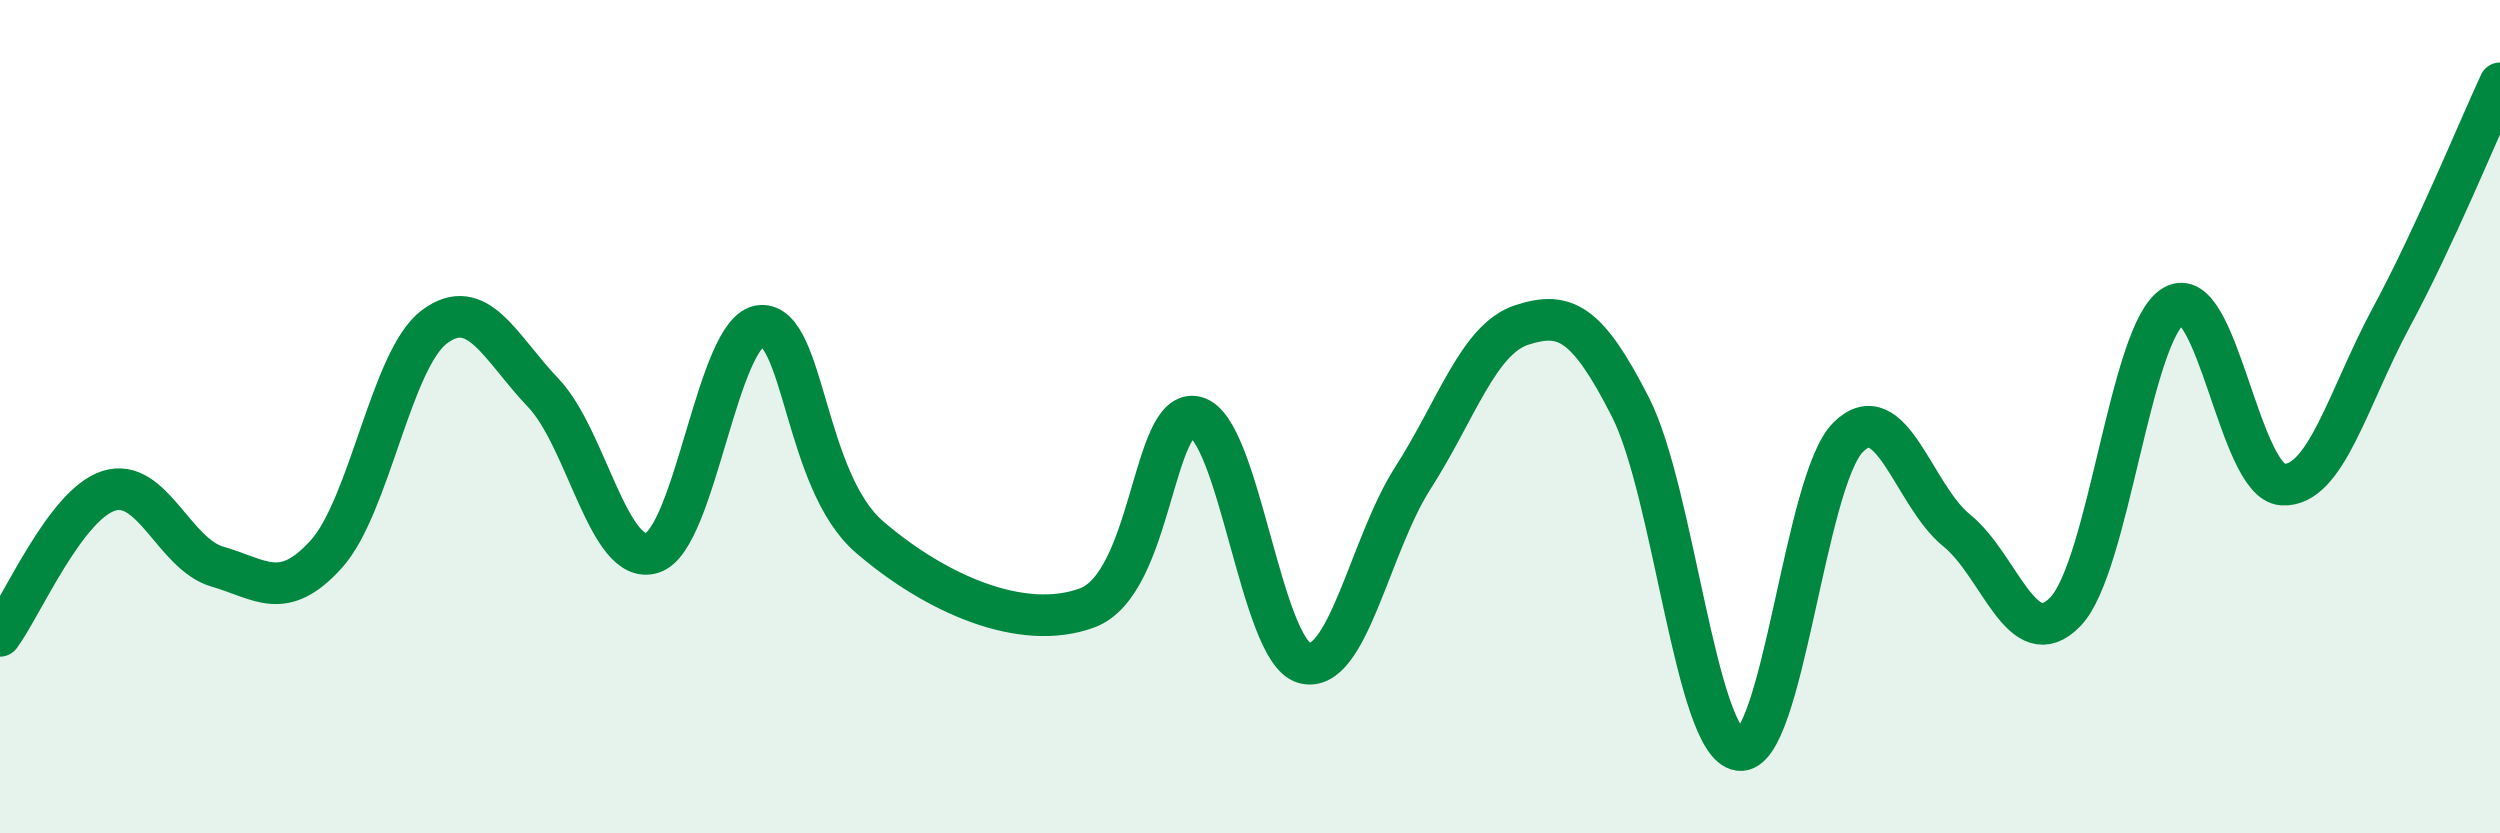
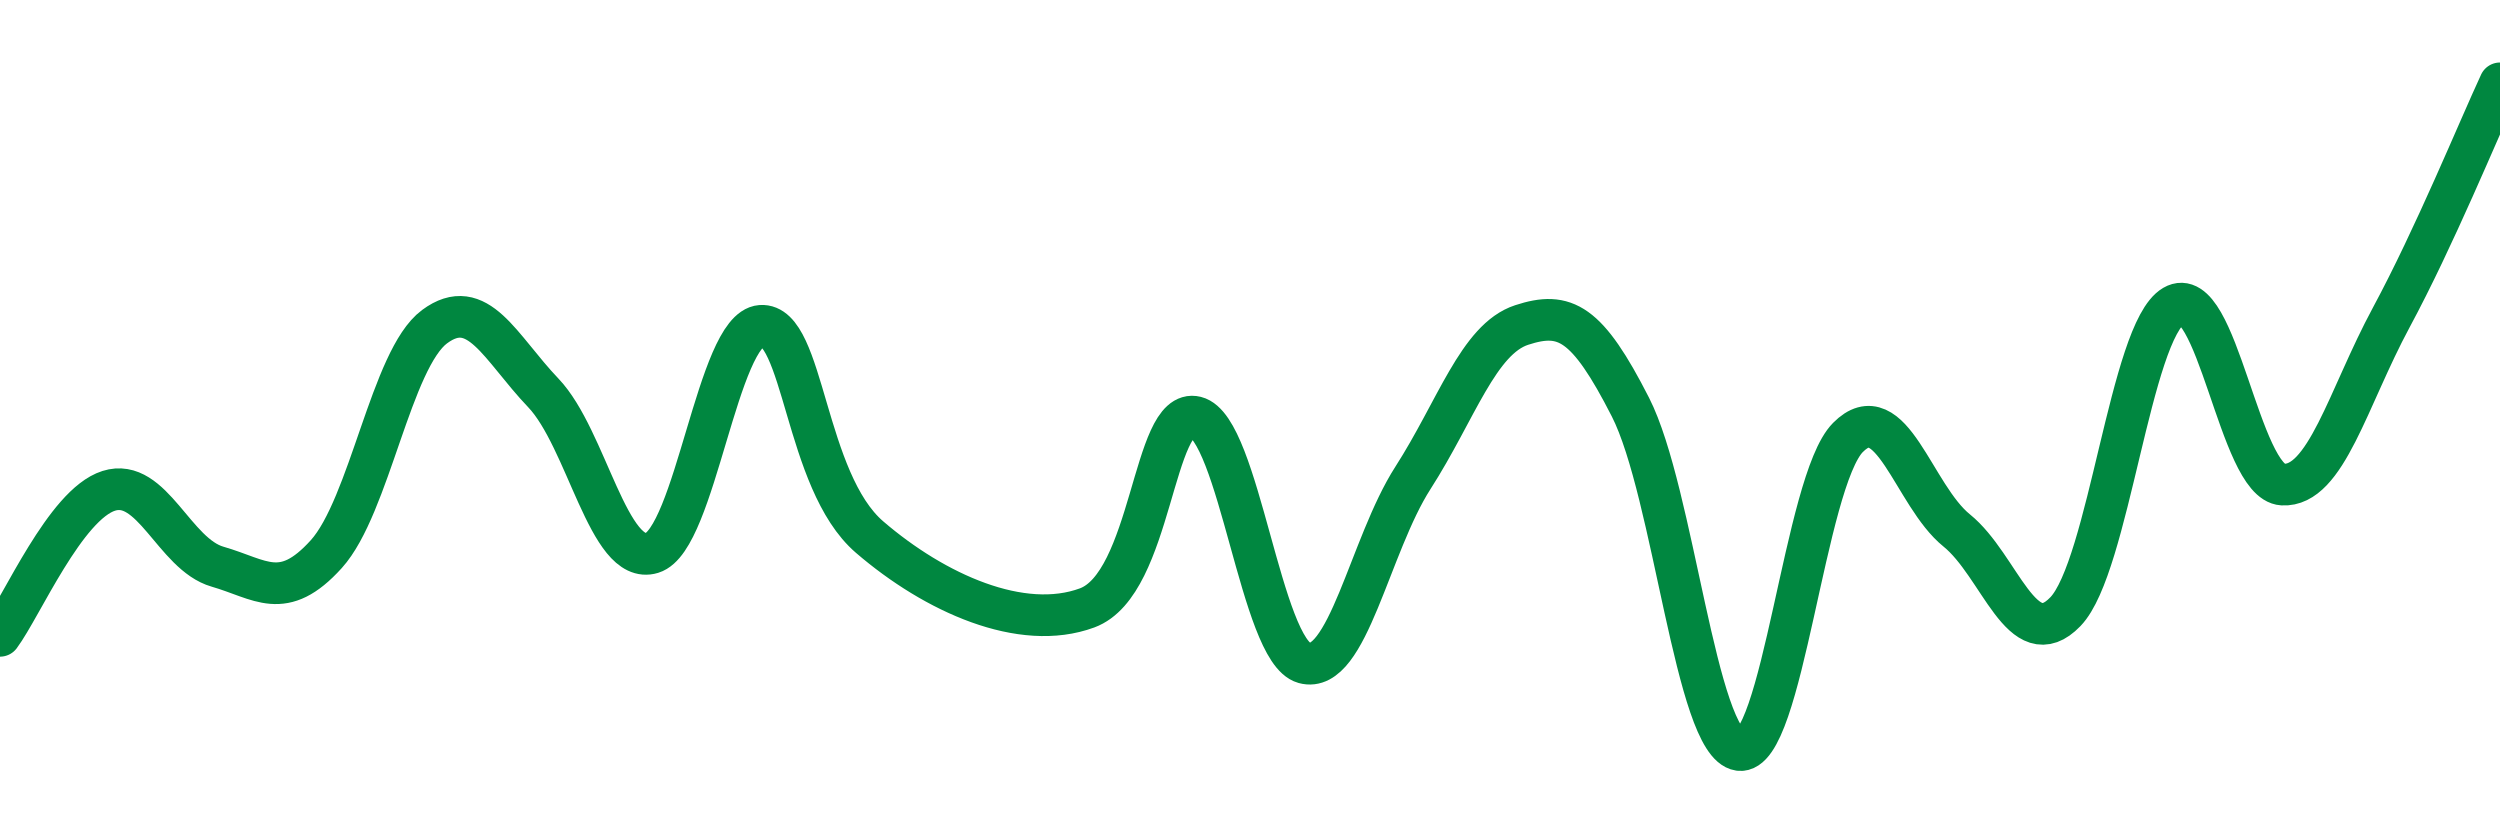
<svg xmlns="http://www.w3.org/2000/svg" width="60" height="20" viewBox="0 0 60 20">
-   <path d="M 0,15.26 C 0.52,14.56 1.57,12.11 2.61,11.78 C 3.65,11.45 4.18,13.3 5.22,13.6 C 6.26,13.9 6.79,14.45 7.83,13.3 C 8.87,12.15 9.39,8.61 10.43,7.84 C 11.47,7.07 12,8.34 13.04,9.43 C 14.08,10.52 14.61,13.59 15.65,13.27 C 16.69,12.95 17.22,7.9 18.26,7.82 C 19.3,7.74 19.3,11.54 20.87,12.89 C 22.44,14.24 24.52,15.17 26.09,14.59 C 27.66,14.01 27.66,9.75 28.7,10.01 C 29.74,10.27 30.26,15.62 31.3,15.91 C 32.34,16.2 32.87,13.09 33.91,11.47 C 34.95,9.85 35.48,8.14 36.52,7.8 C 37.56,7.46 38.09,7.73 39.13,9.77 C 40.17,11.81 40.7,17.85 41.74,18 C 42.78,18.15 43.31,11.55 44.35,10.5 C 45.39,9.45 45.92,11.89 46.96,12.73 C 48,13.57 48.53,15.76 49.57,14.68 C 50.61,13.6 51.13,7.95 52.17,7.34 C 53.21,6.73 53.74,11.57 54.78,11.63 C 55.82,11.69 56.35,9.55 57.39,7.62 C 58.43,5.69 59.48,3.12 60,2L60 20L0 20Z" fill="#008740" opacity="0.1" stroke-linecap="round" stroke-linejoin="round" />
  <path d="M 0,15.26 C 0.52,14.56 1.57,12.11 2.61,11.78 C 3.65,11.45 4.18,13.3 5.22,13.6 C 6.26,13.9 6.79,14.45 7.83,13.3 C 8.87,12.15 9.39,8.61 10.43,7.84 C 11.47,7.07 12,8.34 13.04,9.43 C 14.08,10.52 14.61,13.59 15.65,13.27 C 16.69,12.95 17.22,7.9 18.26,7.82 C 19.3,7.74 19.3,11.54 20.87,12.89 C 22.44,14.24 24.52,15.17 26.09,14.59 C 27.66,14.01 27.66,9.75 28.7,10.01 C 29.74,10.27 30.26,15.62 31.3,15.91 C 32.34,16.2 32.87,13.09 33.91,11.47 C 34.95,9.85 35.48,8.14 36.52,7.8 C 37.56,7.46 38.09,7.73 39.13,9.77 C 40.17,11.81 40.7,17.85 41.74,18 C 42.78,18.15 43.31,11.55 44.35,10.5 C 45.39,9.45 45.92,11.89 46.96,12.73 C 48,13.57 48.53,15.76 49.57,14.68 C 50.61,13.6 51.13,7.95 52.17,7.34 C 53.21,6.73 53.74,11.57 54.78,11.63 C 55.82,11.69 56.35,9.55 57.39,7.62 C 58.43,5.69 59.48,3.12 60,2" stroke="#008740" stroke-width="1" fill="none" stroke-linecap="round" stroke-linejoin="round" />
</svg>